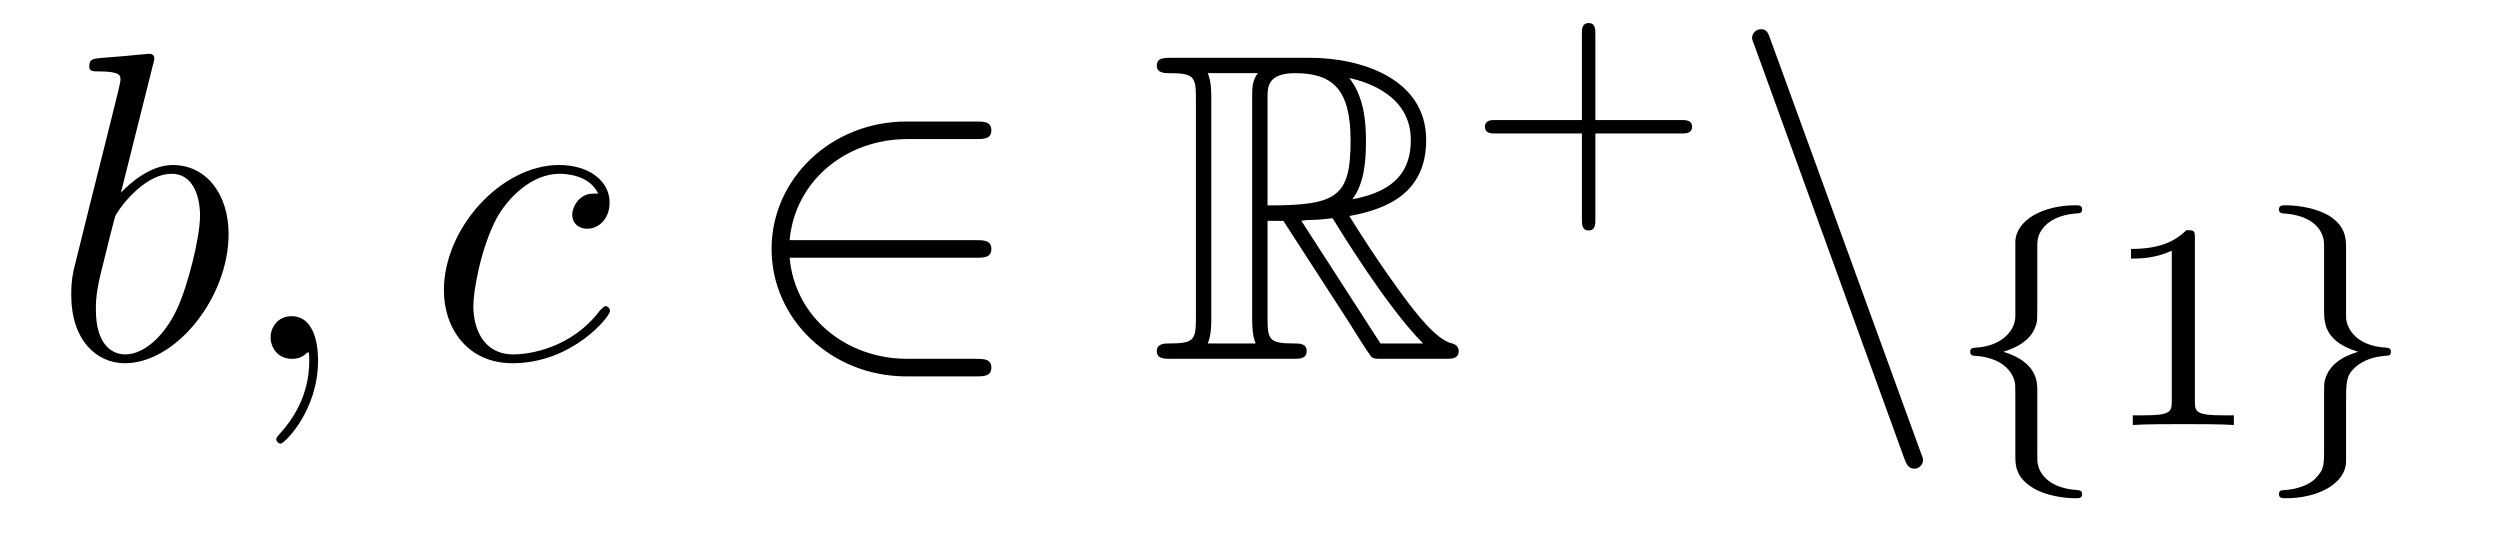
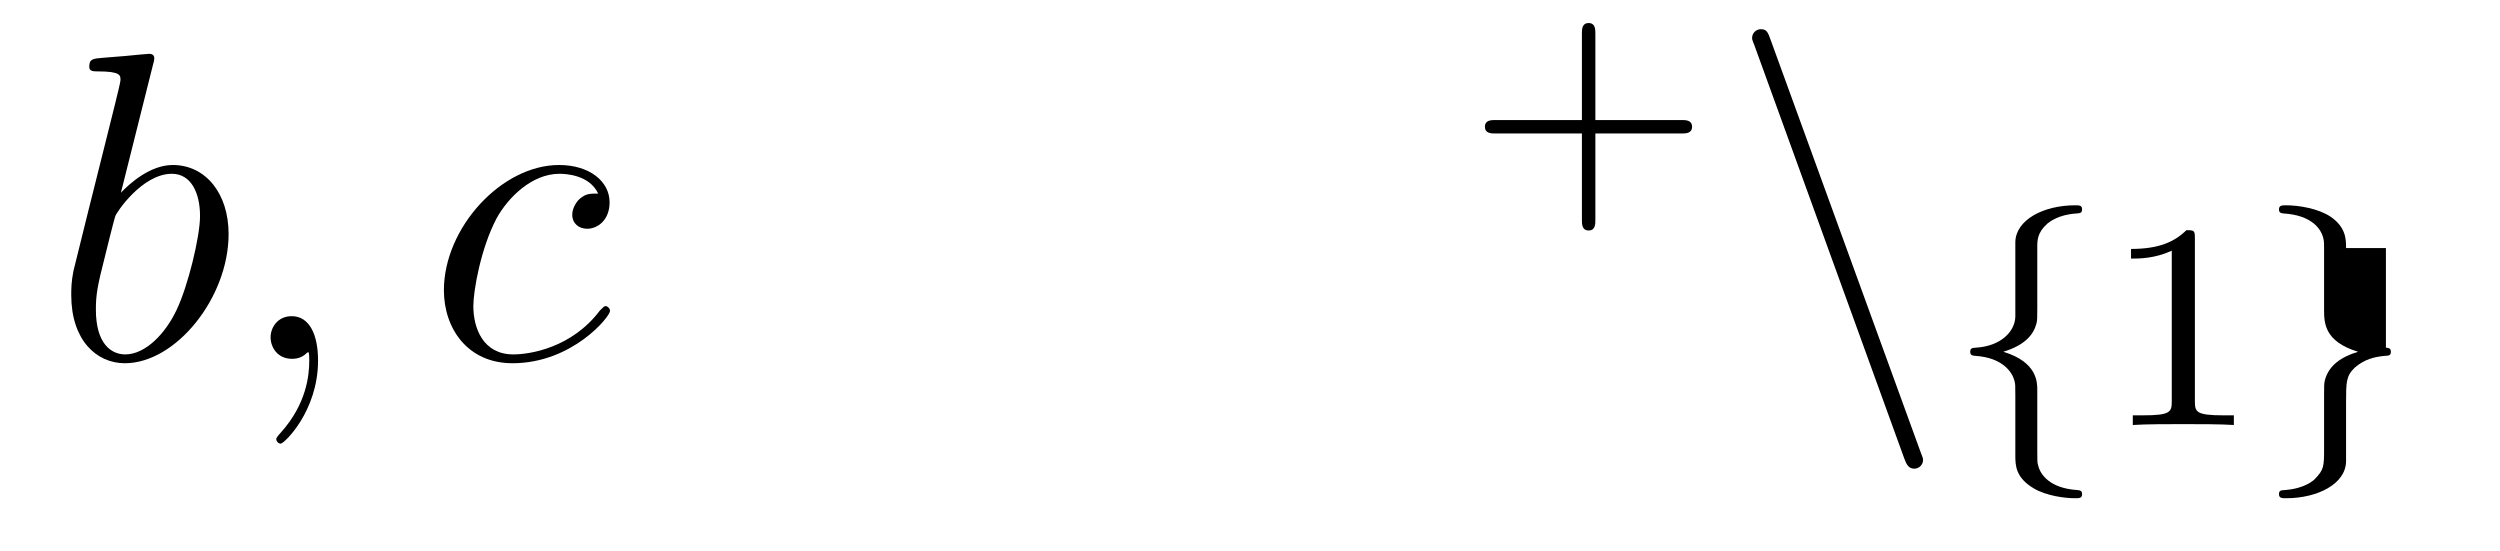
<svg xmlns="http://www.w3.org/2000/svg" height="15pt" version="1.1" viewBox="0 -15 68 15" width="68pt">
  <g id="page1">
    <g transform="matrix(1 0 0 1 -127 649)">
      <path d="M131.161 -662.237C131.173 -662.285 131.197 -662.357 131.197 -662.417C131.197 -662.536 131.078 -662.536 131.054 -662.536C131.042 -662.536 130.612 -662.5 130.396 -662.476C130.193 -662.464 130.014 -662.441 129.799 -662.428C129.512 -662.405 129.428 -662.393 129.428 -662.178C129.428 -662.058 129.548 -662.058 129.667 -662.058C130.277 -662.058 130.277 -661.95 130.277 -661.831C130.277 -661.747 130.181 -661.401 130.133 -661.185L129.847 -660.038C129.727 -659.56 129.046 -656.846 128.998 -656.631C128.938 -656.332 128.938 -656.129 128.938 -655.973C128.938 -654.754 129.619 -654.12 130.396 -654.12C131.783 -654.12 133.218 -655.902 133.218 -657.635C133.218 -658.735 132.596 -659.512 131.699 -659.512C131.078 -659.512 130.516 -658.998 130.289 -658.759L131.161 -662.237ZM130.408 -654.36C130.026 -654.36 129.608 -654.647 129.608 -655.579C129.608 -655.973 129.643 -656.2 129.858 -657.037C129.894 -657.193 130.086 -657.958 130.133 -658.113C130.157 -658.209 130.863 -659.273 131.675 -659.273C132.201 -659.273 132.441 -658.747 132.441 -658.125C132.441 -657.551 132.106 -656.2 131.807 -655.579C131.508 -654.933 130.958 -654.36 130.408 -654.36ZM135.651 -654.192C135.651 -654.886 135.424 -655.4 134.934 -655.4C134.551 -655.4 134.36 -655.089 134.36 -654.826C134.36 -654.563 134.539 -654.24 134.946 -654.24C135.101 -654.24 135.232 -654.288 135.34 -654.395C135.364 -654.419 135.376 -654.419 135.388 -654.419C135.412 -654.419 135.412 -654.252 135.412 -654.192C135.412 -653.798 135.34 -653.021 134.647 -652.244C134.515 -652.1 134.515 -652.076 134.515 -652.053C134.515 -651.993 134.575 -651.933 134.635 -651.933C134.731 -651.933 135.651 -652.818 135.651 -654.192Z" fill-rule="evenodd" />
      <path d="M143.27 -658.735C143.043 -658.735 142.936 -658.735 142.768 -658.591C142.697 -658.532 142.565 -658.352 142.565 -658.161C142.565 -657.922 142.744 -657.778 142.972 -657.778C143.258 -657.778 143.581 -658.017 143.581 -658.496C143.581 -659.069 143.031 -659.512 142.206 -659.512C140.64 -659.512 139.074 -657.802 139.074 -656.105C139.074 -655.065 139.72 -654.12 140.939 -654.12C142.565 -654.12 143.593 -655.387 143.593 -655.543C143.593 -655.615 143.521 -655.674 143.473 -655.674C143.438 -655.674 143.426 -655.662 143.318 -655.555C142.553 -654.539 141.417 -654.36 140.963 -654.36C140.138 -654.36 139.875 -655.077 139.875 -655.674C139.875 -656.093 140.078 -657.252 140.509 -658.065C140.82 -658.627 141.465 -659.273 142.218 -659.273C142.374 -659.273 143.031 -659.249 143.27 -658.735Z" fill-rule="evenodd" />
-       <path d="M153.546 -656.989C153.749 -656.989 153.965 -656.989 153.965 -657.228C153.965 -657.468 153.749 -657.468 153.546 -657.468H148.478C148.621 -659.069 149.996 -660.217 151.681 -660.217H153.546C153.749 -660.217 153.965 -660.217 153.965 -660.456C153.965 -660.695 153.749 -660.695 153.546 -660.695H151.658C149.613 -660.695 147.987 -659.141 147.987 -657.228C147.987 -655.316 149.613 -653.762 151.658 -653.762H153.546C153.749 -653.762 153.965 -653.762 153.965 -654.001C153.965 -654.24 153.749 -654.24 153.546 -654.24H151.681C149.996 -654.24 148.621 -655.387 148.478 -656.989H153.546Z" fill-rule="evenodd" />
-       <path d="M161.477 -657.993H161.907L163.701 -655.22C163.82 -655.029 164.107 -654.563 164.238 -654.383C164.322 -654.24 164.358 -654.24 164.633 -654.24H166.283C166.498 -654.24 166.677 -654.24 166.677 -654.455C166.677 -654.551 166.605 -654.634 166.498 -654.658C166.056 -654.754 165.47 -655.543 165.183 -655.926C165.099 -656.045 164.501 -656.834 163.701 -658.125C164.764 -658.316 165.792 -658.771 165.792 -660.193C165.792 -661.855 164.035 -662.428 162.624 -662.428H158.871C158.656 -662.428 158.465 -662.428 158.465 -662.213C158.465 -662.01 158.692 -662.01 158.787 -662.01C159.469 -662.01 159.529 -661.927 159.529 -661.329V-655.34C159.529 -654.742 159.469 -654.658 158.787 -654.658C158.692 -654.658 158.465 -654.658 158.465 -654.455C158.465 -654.24 158.656 -654.24 158.871 -654.24H162.146C162.362 -654.24 162.541 -654.24 162.541 -654.455C162.541 -654.658 162.338 -654.658 162.206 -654.658C161.525 -654.658 161.477 -654.754 161.477 -655.34V-657.993ZM163.784 -658.579C164.119 -659.022 164.154 -659.655 164.154 -660.181C164.154 -660.755 164.083 -661.388 163.701 -661.879C164.19 -661.771 165.374 -661.401 165.374 -660.193C165.374 -659.416 165.015 -658.807 163.784 -658.579ZM161.477 -661.365C161.477 -661.616 161.477 -662.01 162.218 -662.01C163.234 -662.01 163.736 -661.592 163.736 -660.181C163.736 -658.639 163.366 -658.412 161.477 -658.412V-661.365ZM159.851 -654.658C159.947 -654.873 159.947 -655.208 159.947 -655.316V-661.353C159.947 -661.472 159.947 -661.795 159.851 -662.01H161.214C161.059 -661.819 161.059 -661.58 161.059 -661.401V-655.316C161.059 -655.196 161.059 -654.873 161.154 -654.658H159.851ZM162.397 -657.993C162.481 -658.006 162.529 -658.017 162.624 -658.017C162.804 -658.017 163.067 -658.041 163.246 -658.065C163.425 -657.778 164.716 -655.651 165.709 -654.658H164.549L162.397 -657.993Z" fill-rule="evenodd" />
      <path d="M170.394 -660.369H172.737C172.848 -660.369 173.024 -660.369 173.024 -660.552C173.024 -660.735 172.848 -660.735 172.737 -660.735H170.394V-663.086C170.394 -663.198 170.394 -663.373 170.211 -663.373C170.028 -663.373 170.028 -663.198 170.028 -663.086V-660.735H167.677C167.565 -660.735 167.39 -660.735 167.39 -660.552C167.39 -660.369 167.565 -660.369 167.677 -660.369H170.028V-658.018C170.028 -657.907 170.028 -657.731 170.211 -657.731C170.394 -657.731 170.394 -657.907 170.394 -658.018V-660.369Z" fill-rule="evenodd" />
      <path d="M178.793 -651.538C178.853 -651.371 178.913 -651.252 179.068 -651.252C179.2 -651.252 179.307 -651.359 179.307 -651.491C179.307 -651.514 179.307 -651.538 179.248 -651.682L175.16 -662.919C175.088 -663.122 175.052 -663.206 174.897 -663.206C174.765 -663.206 174.657 -663.098 174.657 -662.967C174.657 -662.943 174.657 -662.919 174.717 -662.775L178.793 -651.538Z" fill-rule="evenodd" />
      <path d="M182.414 -657.269C182.414 -657.468 182.414 -657.675 182.693 -657.922C182.749 -657.962 182.98 -658.161 183.474 -658.193C183.57 -658.201 183.633 -658.201 183.633 -658.305C183.633 -658.416 183.554 -658.416 183.442 -658.416C182.582 -658.416 181.825 -658.018 181.817 -657.412V-655.38C181.801 -654.966 181.403 -654.583 180.749 -654.544C180.653 -654.536 180.59 -654.536 180.59 -654.432C180.59 -654.328 180.661 -654.328 180.725 -654.321C181.482 -654.273 181.737 -653.866 181.793 -653.643C181.817 -653.547 181.817 -653.532 181.817 -653.237V-651.611C181.817 -651.356 181.817 -651.006 182.327 -650.711C182.669 -650.512 183.163 -650.448 183.442 -650.448C183.554 -650.448 183.633 -650.448 183.633 -650.559C183.633 -650.663 183.562 -650.663 183.498 -650.671C182.757 -650.719 182.494 -651.093 182.438 -651.34C182.414 -651.42 182.414 -651.436 182.414 -651.715V-653.388C182.414 -653.603 182.414 -654.153 181.49 -654.432C182.088 -654.615 182.311 -654.902 182.391 -655.197C182.414 -655.293 182.414 -655.348 182.414 -655.596V-657.269Z" fill-rule="evenodd" />
      <path d="M186.701 -657.516C186.701 -657.731 186.685 -657.739 186.47 -657.739C186.144 -657.42 185.721 -657.229 184.964 -657.229V-656.966C185.179 -656.966 185.61 -656.966 186.072 -657.181V-653.093C186.072 -652.798 186.048 -652.703 185.291 -652.703H185.012V-652.44C185.339 -652.464 186.024 -652.464 186.383 -652.464C186.741 -652.464 187.434 -652.464 187.761 -652.44V-652.703H187.482C186.725 -652.703 186.701 -652.798 186.701 -653.093V-657.516Z" fill-rule="evenodd" />
-       <path d="M190.813 -657.253C190.813 -657.484 190.813 -657.819 190.391 -658.106C190.056 -658.329 189.53 -658.416 189.179 -658.416C189.076 -658.416 188.988 -658.416 188.988 -658.305C188.988 -658.201 189.06 -658.201 189.123 -658.193C189.857 -658.145 190.136 -657.795 190.199 -657.5C190.215 -657.42 190.215 -657.364 190.215 -657.253V-655.58C190.215 -655.229 190.215 -654.711 191.14 -654.432C190.693 -654.297 190.351 -654.073 190.239 -653.667C190.215 -653.572 190.215 -653.516 190.215 -653.269V-651.834C190.215 -651.301 190.215 -651.229 189.952 -650.958C189.928 -650.942 189.705 -650.711 189.147 -650.671C189.044 -650.663 188.988 -650.663 188.988 -650.559C188.988 -650.448 189.076 -650.448 189.179 -650.448C190.04 -650.448 190.805 -650.838 190.813 -651.452V-653.053C190.813 -653.595 190.813 -653.779 191.052 -654.002C191.315 -654.233 191.602 -654.297 191.873 -654.321C191.976 -654.328 192.032 -654.328 192.032 -654.432C192.032 -654.536 191.96 -654.536 191.897 -654.544C191.012 -654.599 190.813 -655.141 190.813 -655.38V-657.253Z" fill-rule="evenodd" />
+       <path d="M190.813 -657.253C190.813 -657.484 190.813 -657.819 190.391 -658.106C190.056 -658.329 189.53 -658.416 189.179 -658.416C189.076 -658.416 188.988 -658.416 188.988 -658.305C188.988 -658.201 189.06 -658.201 189.123 -658.193C189.857 -658.145 190.136 -657.795 190.199 -657.5C190.215 -657.42 190.215 -657.364 190.215 -657.253V-655.58C190.215 -655.229 190.215 -654.711 191.14 -654.432C190.693 -654.297 190.351 -654.073 190.239 -653.667C190.215 -653.572 190.215 -653.516 190.215 -653.269V-651.834C190.215 -651.301 190.215 -651.229 189.952 -650.958C189.928 -650.942 189.705 -650.711 189.147 -650.671C189.044 -650.663 188.988 -650.663 188.988 -650.559C188.988 -650.448 189.076 -650.448 189.179 -650.448C190.04 -650.448 190.805 -650.838 190.813 -651.452V-653.053C190.813 -653.595 190.813 -653.779 191.052 -654.002C191.315 -654.233 191.602 -654.297 191.873 -654.321C191.976 -654.328 192.032 -654.328 192.032 -654.432C192.032 -654.536 191.96 -654.536 191.897 -654.544V-657.253Z" fill-rule="evenodd" />
    </g>
  </g>
</svg>